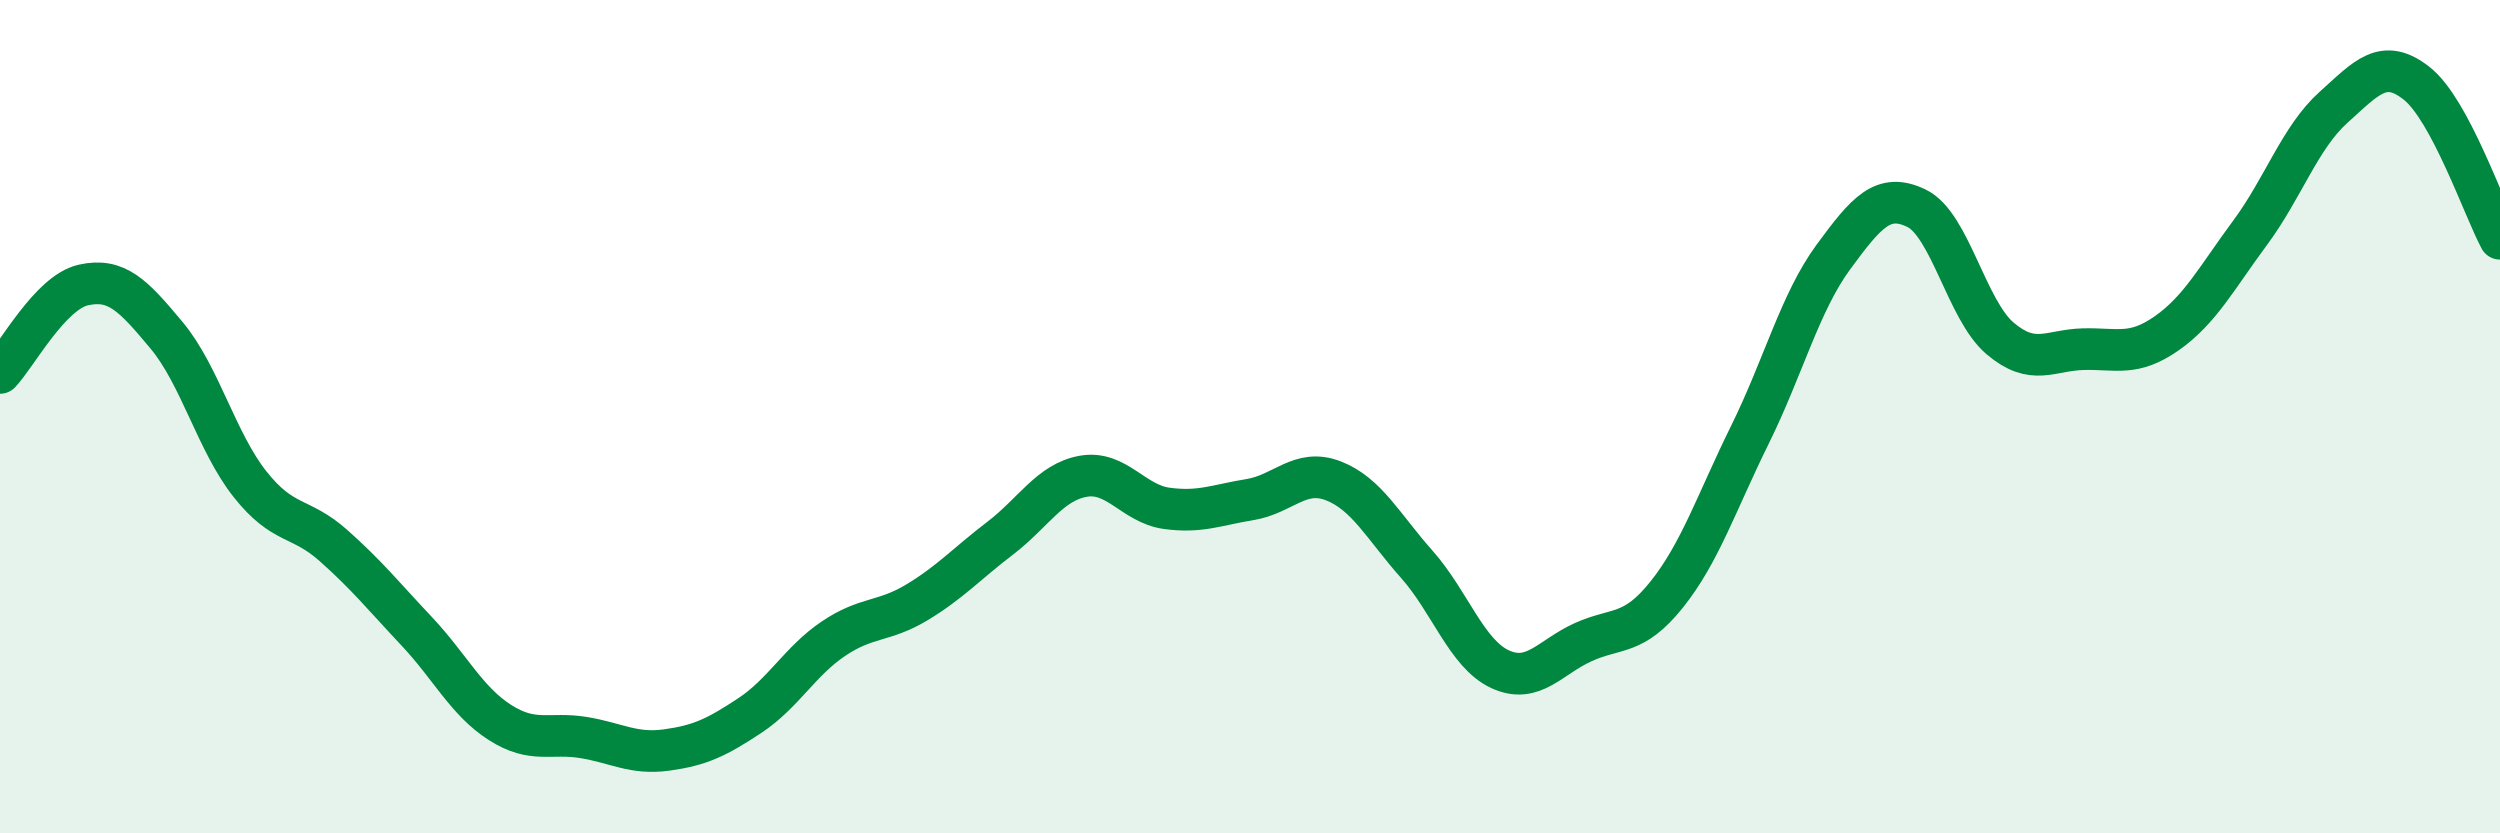
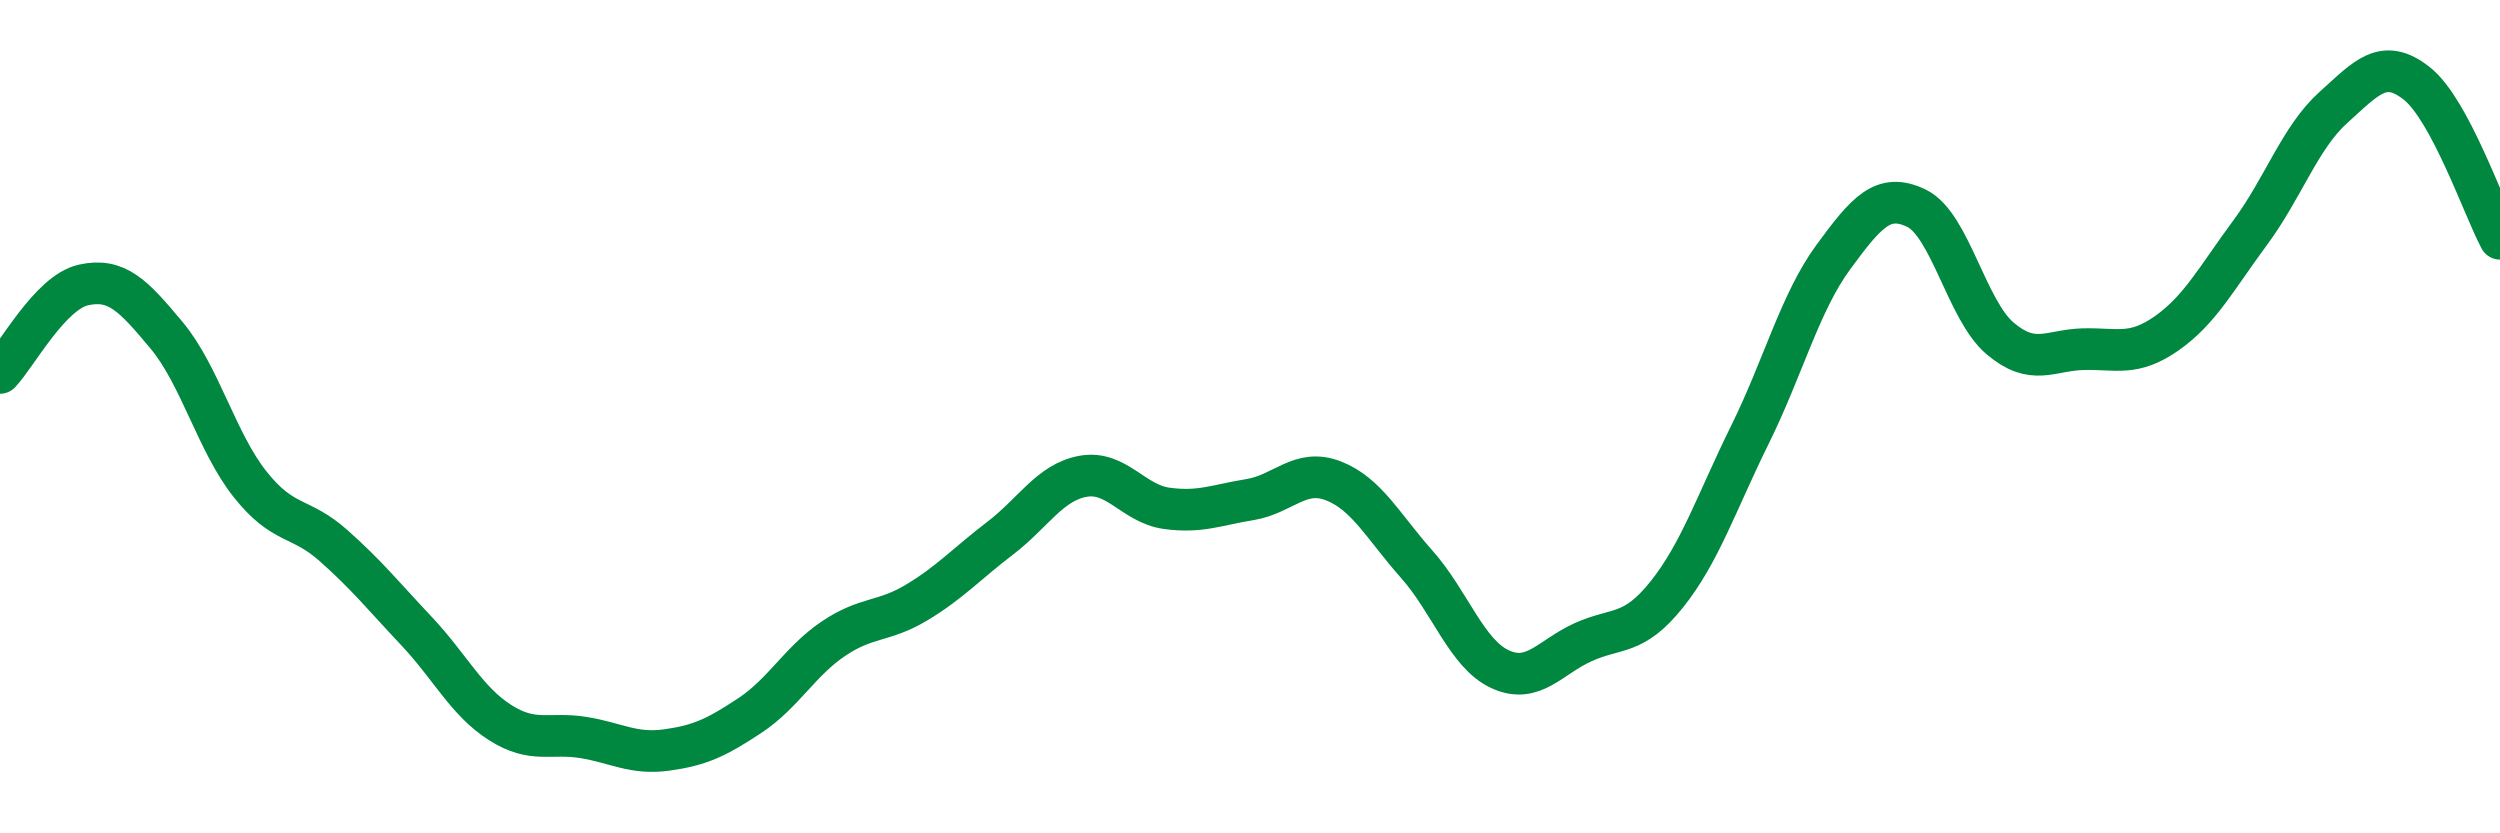
<svg xmlns="http://www.w3.org/2000/svg" width="60" height="20" viewBox="0 0 60 20">
-   <path d="M 0,8.95 C 0.4,8.53 1.2,7.02 2,6.84 C 2.8,6.66 3.2,7.09 4,8.05 C 4.8,9.01 5.2,10.61 6,11.62 C 6.8,12.63 7.2,12.38 8,13.09 C 8.8,13.8 9.2,14.3 10,15.15 C 10.8,16 11.2,16.83 12,17.34 C 12.8,17.85 13.2,17.57 14,17.7 C 14.8,17.83 15.2,18.11 16,18 C 16.8,17.89 17.2,17.7 18,17.17 C 18.8,16.64 19.2,15.87 20,15.33 C 20.8,14.79 21.2,14.94 22,14.46 C 22.8,13.98 23.2,13.53 24,12.92 C 24.8,12.31 25.2,11.57 26,11.43 C 26.8,11.29 27.2,12.09 28,12.2 C 28.8,12.31 29.2,12.12 30,11.99 C 30.8,11.86 31.2,11.23 32,11.54 C 32.8,11.85 33.2,12.64 34,13.54 C 34.8,14.44 35.2,15.69 36,16.06 C 36.8,16.43 37.2,15.77 38,15.41 C 38.8,15.05 39.2,15.27 40,14.27 C 40.8,13.27 41.2,12.05 42,10.43 C 42.8,8.81 43.2,7.26 44,6.17 C 44.8,5.08 45.2,4.61 46,5 C 46.8,5.39 47.2,7.44 48,8.12 C 48.8,8.8 49.2,8.4 50,8.38 C 50.8,8.36 51.2,8.56 52,8 C 52.8,7.44 53.2,6.67 54,5.59 C 54.8,4.51 55.2,3.3 56,2.58 C 56.8,1.86 57.2,1.37 58,2 C 58.8,2.63 59.6,4.98 60,5.73L60 20L0 20Z" fill="#008740" opacity="0.1" stroke-linecap="round" stroke-linejoin="round" />
  <path d="M 0,8.95 C 0.4,8.53 1.2,7.02 2,6.84 C 2.8,6.66 3.2,7.09 4,8.05 C 4.8,9.01 5.2,10.61 6,11.62 C 6.8,12.63 7.2,12.38 8,13.09 C 8.8,13.8 9.2,14.3 10,15.15 C 10.8,16 11.2,16.83 12,17.34 C 12.8,17.85 13.2,17.57 14,17.7 C 14.8,17.83 15.2,18.11 16,18 C 16.8,17.89 17.2,17.7 18,17.17 C 18.8,16.64 19.2,15.87 20,15.33 C 20.8,14.79 21.2,14.94 22,14.46 C 22.8,13.98 23.2,13.53 24,12.92 C 24.8,12.31 25.2,11.57 26,11.43 C 26.8,11.29 27.2,12.09 28,12.2 C 28.8,12.31 29.2,12.12 30,11.99 C 30.8,11.86 31.2,11.23 32,11.54 C 32.8,11.85 33.2,12.64 34,13.54 C 34.8,14.44 35.2,15.69 36,16.06 C 36.8,16.43 37.2,15.77 38,15.41 C 38.8,15.05 39.2,15.27 40,14.27 C 40.8,13.27 41.2,12.05 42,10.43 C 42.8,8.81 43.2,7.26 44,6.17 C 44.8,5.08 45.2,4.61 46,5 C 46.8,5.39 47.2,7.44 48,8.12 C 48.8,8.8 49.2,8.4 50,8.38 C 50.8,8.36 51.2,8.56 52,8 C 52.8,7.44 53.2,6.67 54,5.59 C 54.8,4.51 55.2,3.3 56,2.58 C 56.8,1.86 57.2,1.37 58,2 C 58.8,2.63 59.6,4.98 60,5.73" stroke="#008740" stroke-width="1" fill="none" stroke-linecap="round" stroke-linejoin="round" />
</svg>